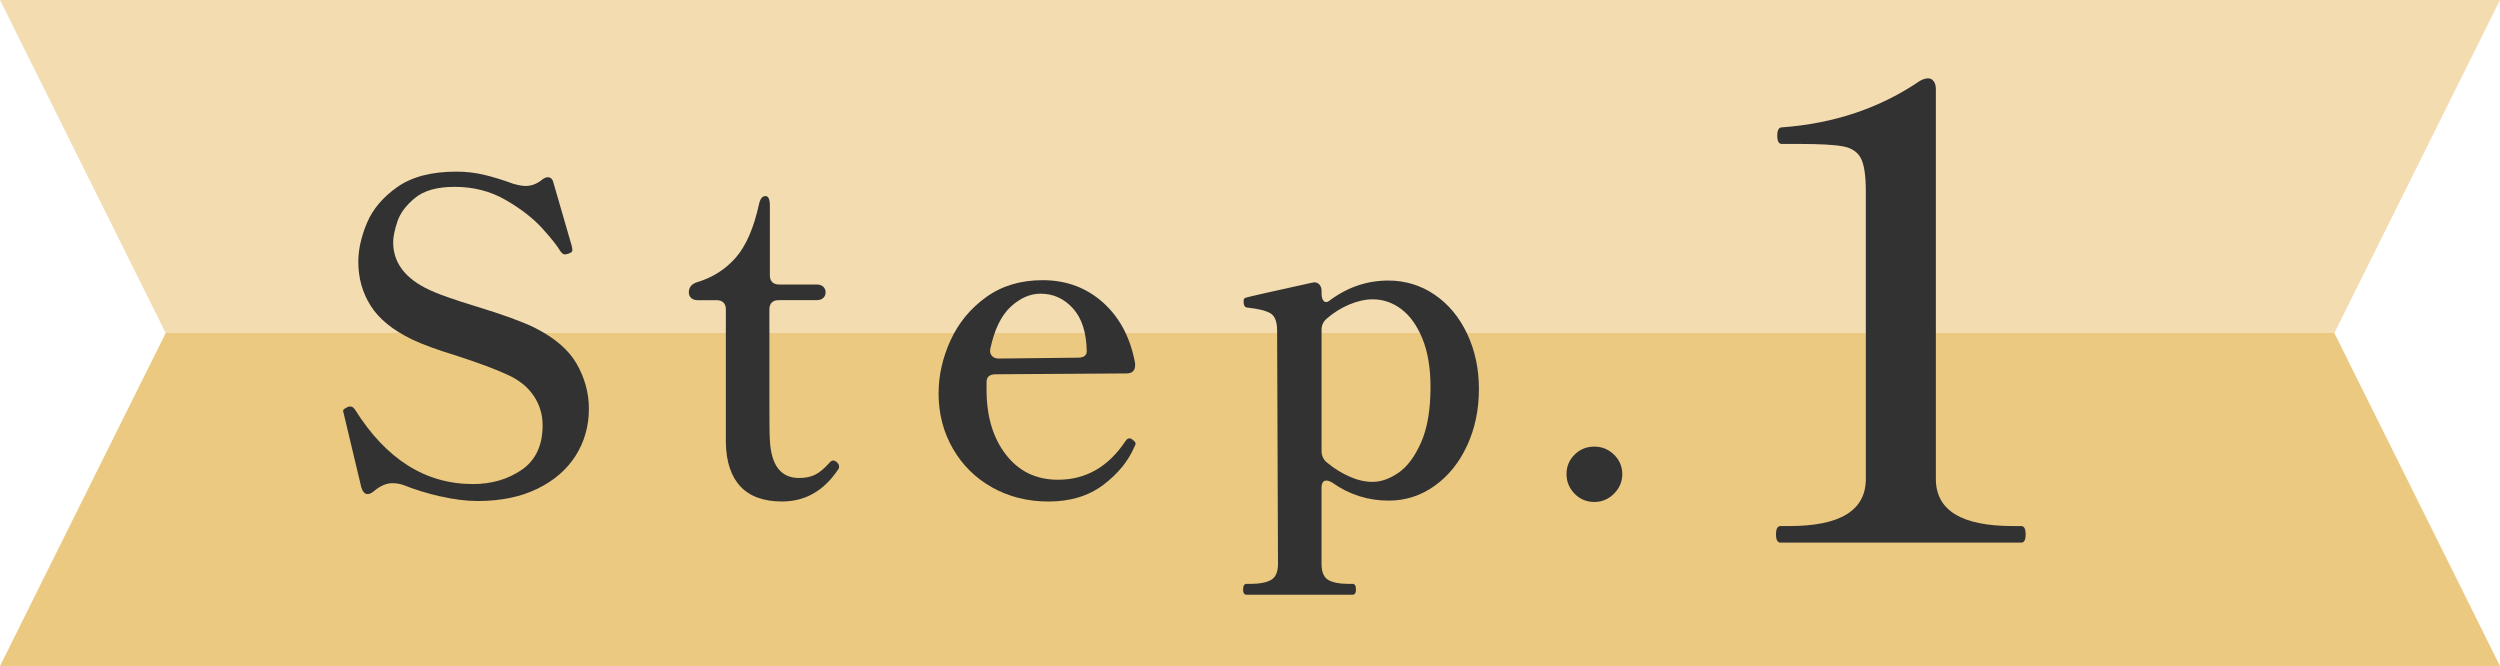
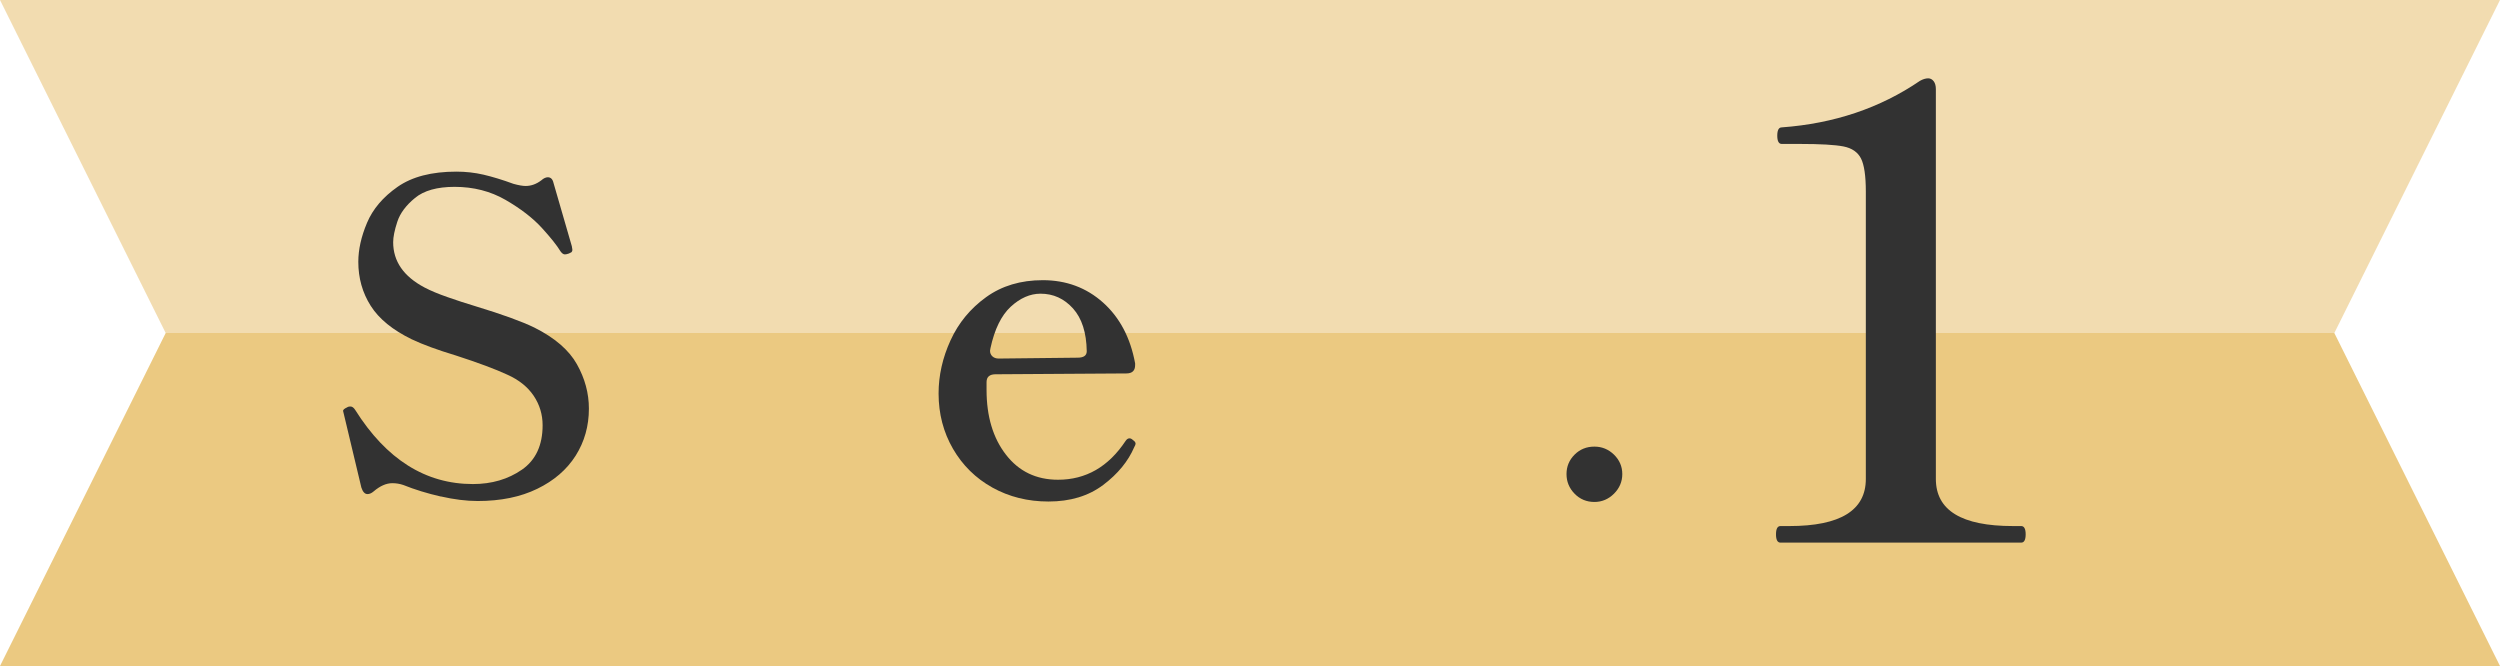
<svg xmlns="http://www.w3.org/2000/svg" id="_レイヤー_2" width="74.578" height="19.868" viewBox="0 0 74.578 19.868">
  <defs>
    <style>.cls-1{opacity:.8;}.cls-1,.cls-2{fill:#e6bb62;}.cls-3{fill:#323232;}.cls-2{opacity:.5;}</style>
  </defs>
  <g id="_全体デザイン">
    <polyline class="cls-2" points="4.943 9.934 0 0 32.97 0 74.578 0 69.636 9.934" />
    <polyline class="cls-1" points="69.636 9.934 74.578 19.868 32.97 19.868 0 19.868 4.943 9.934" />
    <path class="cls-3" d="m13.146,14.811c-.398-.091-.771-.205-1.117-.344-.104-.035-.213-.053-.325-.053-.183,0-.368.083-.56.247-.061.052-.121.078-.182.078-.078,0-.139-.064-.182-.195l-.521-2.184-.025-.104c0-.017.011-.034.032-.052.021-.017.043-.03.064-.039.021-.008.037-.017.046-.025.018-.009.043-.014.078-.014.052,0,.1.035.143.104.928,1.474,2.098,2.21,3.511,2.21.562,0,1.051-.144,1.462-.429.412-.286.617-.729.617-1.326,0-.32-.089-.613-.266-.878-.178-.264-.44-.475-.787-.63-.355-.165-.866-.355-1.534-.572-.546-.165-.983-.325-1.312-.481-.572-.277-.981-.61-1.229-1.001-.247-.39-.37-.827-.37-1.312,0-.364.086-.752.26-1.164.173-.411.477-.769.91-1.072.433-.303,1.018-.455,1.755-.455.277,0,.548.03.812.091.264.062.561.152.891.273.155.043.277.064.363.064.165,0,.321-.056.469-.169.068-.061.134-.091.194-.091.087,0,.144.057.169.169l.546,1.886c0,.017.005.045.014.084.008.039,0,.071-.026.098l-.078.039c-.052.018-.091.025-.117.025-.043,0-.086-.03-.13-.091-.104-.173-.29-.407-.559-.702-.269-.294-.629-.571-1.079-.832-.451-.26-.958-.39-1.521-.39-.52,0-.914.11-1.183.332-.269.221-.444.457-.526.708-.083.252-.124.455-.124.611,0,.571.312,1.022.937,1.352.182.096.409.19.683.286.272.096.553.187.838.273.798.242,1.383.455,1.756.637.606.304,1.028.667,1.267,1.092s.358.867.358,1.326c0,.52-.133.988-.396,1.404-.265.416-.646.745-1.145.987-.498.243-1.09.364-1.774.364-.338,0-.706-.046-1.105-.137Z" />
-     <path class="cls-3" d="m22.089,14.512c-.281-.299-.427-.738-.436-1.319v-3.965c0-.087-.023-.154-.071-.202-.048-.047-.115-.071-.201-.071h-.56c-.087,0-.153-.021-.201-.064-.048-.044-.071-.1-.071-.169,0-.147.078-.247.233-.3.469-.138.856-.383,1.164-.734.308-.351.539-.882.695-1.592.034-.165.1-.247.195-.247.043,0,.075.023.097.071.022.048.033.115.033.201v2.093c0,.087.023.154.071.202s.115.071.201.071h1.118c.087,0,.154.021.201.065.048.043.072.1.072.169s-.024.125-.072.169c-.047.043-.114.064-.201.064h-1.131c-.087,0-.154.024-.201.071-.048.048-.072.115-.072.202v2.795c0,.633.005.997.014,1.092.034.763.325,1.145.871,1.145.19,0,.351-.033.48-.098.13-.065.269-.18.416-.345.044-.052.082-.078.117-.078.043,0,.085.02.123.059.039.039.059.08.059.123,0,.035-.009.062-.025.078-.425.642-.984.962-1.677.962-.547,0-.96-.149-1.242-.448Z" />
    <path class="cls-3" d="m33.876,13.232c0,.025-.013.061-.039.104-.182.425-.491.802-.929,1.132-.438.329-.981.493-1.632.493-.615,0-1.172-.139-1.671-.416-.498-.277-.89-.663-1.176-1.156-.286-.494-.43-1.045-.43-1.651,0-.537.119-1.066.357-1.586.238-.521.592-.949,1.06-1.287.469-.338,1.031-.507,1.69-.507.702,0,1.302.223,1.801.669.498.447.816,1.052.955,1.813v.053c0,.164-.087.247-.26.247l-3.9.025c-.182,0-.272.078-.272.234v.233c0,.789.192,1.433.578,1.931.386.499.903.748,1.554.748.832,0,1.503-.386,2.015-1.157.035-.052.073-.078.117-.078.034,0,.069.018.104.052.052.035.077.07.077.104Zm-3.725-4.082c-.281.26-.482.672-.604,1.235l-.013.077c0,.07.024.126.071.169.048.044.111.065.188.065l2.354-.026c.182,0,.272-.064.272-.194-.009-.555-.145-.979-.409-1.274-.265-.294-.587-.441-.969-.441-.312,0-.608.13-.891.39Z" />
-     <path class="cls-3" d="m42.798,8.792c.411.281.734.669.968,1.163.234.494.352,1.045.352,1.651,0,.615-.117,1.177-.352,1.684-.233.507-.557.908-.968,1.202-.412.295-.869.442-1.372.442-.615,0-1.175-.178-1.677-.533-.069-.043-.13-.065-.182-.065-.096,0-.144.074-.144.222v2.262c0,.242.067.403.201.481.135.077.327.116.579.116h.143c.069,0,.104.057.104.169,0,.104-.035.156-.104.156h-3.159c-.069,0-.104-.052-.104-.156,0-.112.034-.169.104-.169h.144c.251,0,.446-.039.585-.116.139-.078.208-.239.208-.481l-.026-6.955c0-.269-.067-.442-.201-.52-.135-.078-.362-.135-.683-.169-.078,0-.117-.065-.117-.195,0-.061.026-.096.078-.104.078-.025.729-.173,1.95-.441l.078-.014c.069,0,.123.024.162.072s.059.11.059.188v.064c0,.113.021.191.065.234.043.043.095.043.155,0,.538-.407,1.127-.611,1.769-.611.511,0,.973.142,1.385.423Zm-1.079,5.311c.264-.183.489-.485.676-.91s.279-.975.279-1.651c0-.562-.08-1.042-.24-1.437-.161-.394-.371-.688-.631-.884s-.546-.292-.857-.292c-.217,0-.449.052-.696.155-.247.104-.474.247-.682.43-.096.086-.144.194-.144.324v3.614c0,.147.057.265.169.352.208.173.432.312.67.416.238.104.466.155.683.155.251,0,.509-.091.773-.272Z" />
    <path class="cls-3" d="m46.971,14.727c-.16-.165-.24-.359-.24-.585s.08-.418.24-.579c.16-.16.357-.24.592-.24.225,0,.42.08.585.24.164.161.247.354.247.579s-.083.42-.247.585c-.165.164-.36.247-.585.247-.234,0-.432-.083-.592-.247Z" />
    <path class="cls-3" d="m53.113,16.187c-.088,0-.133-.082-.133-.247,0-.164.045-.247.133-.247h.267c1.52,0,2.28-.469,2.28-1.406V5.718c0-.469-.048-.798-.143-.988-.096-.19-.27-.311-.522-.361-.254-.05-.69-.075-1.312-.075h-.532c-.088,0-.133-.083-.133-.247,0-.165.045-.247.133-.247,1.559-.114,2.933-.576,4.123-1.388.089-.05.171-.075.247-.075.063,0,.117.028.162.085.044.057.066.137.066.237v11.628c0,.938.766,1.406,2.299,1.406h.247c.088,0,.133.083.133.247,0,.165-.045.247-.133.247h-7.183Z" />
  </g>
</svg>